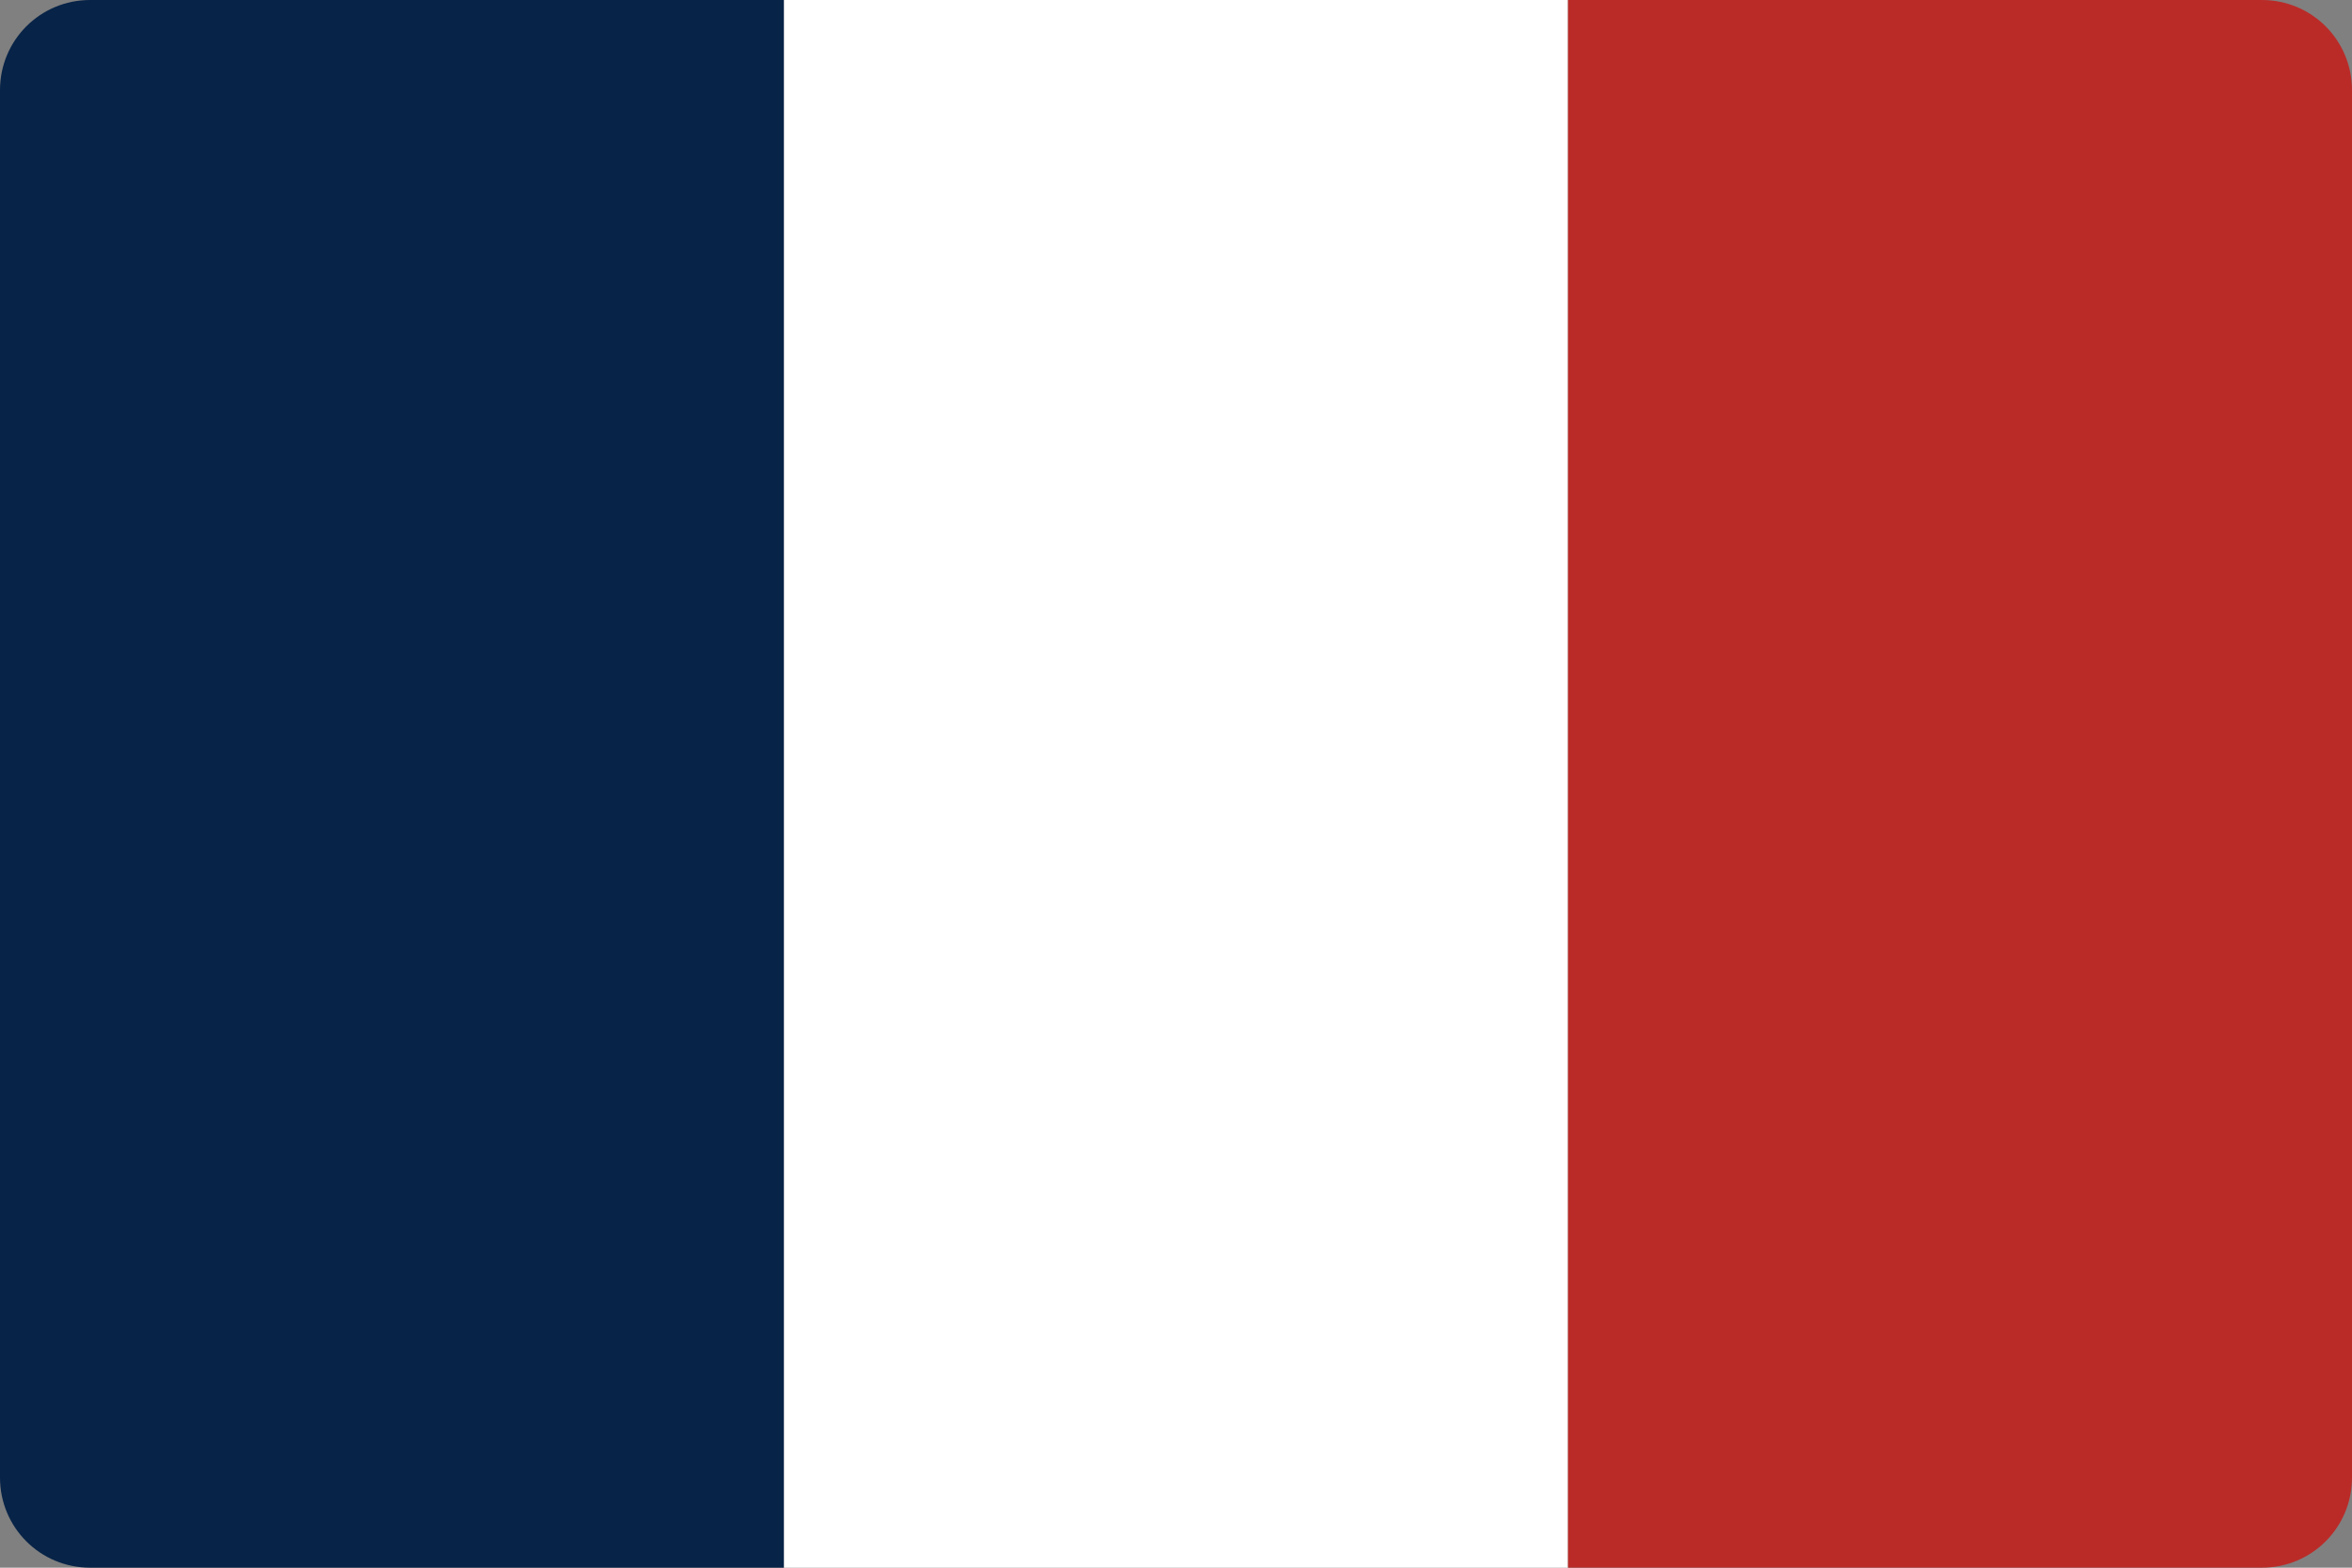
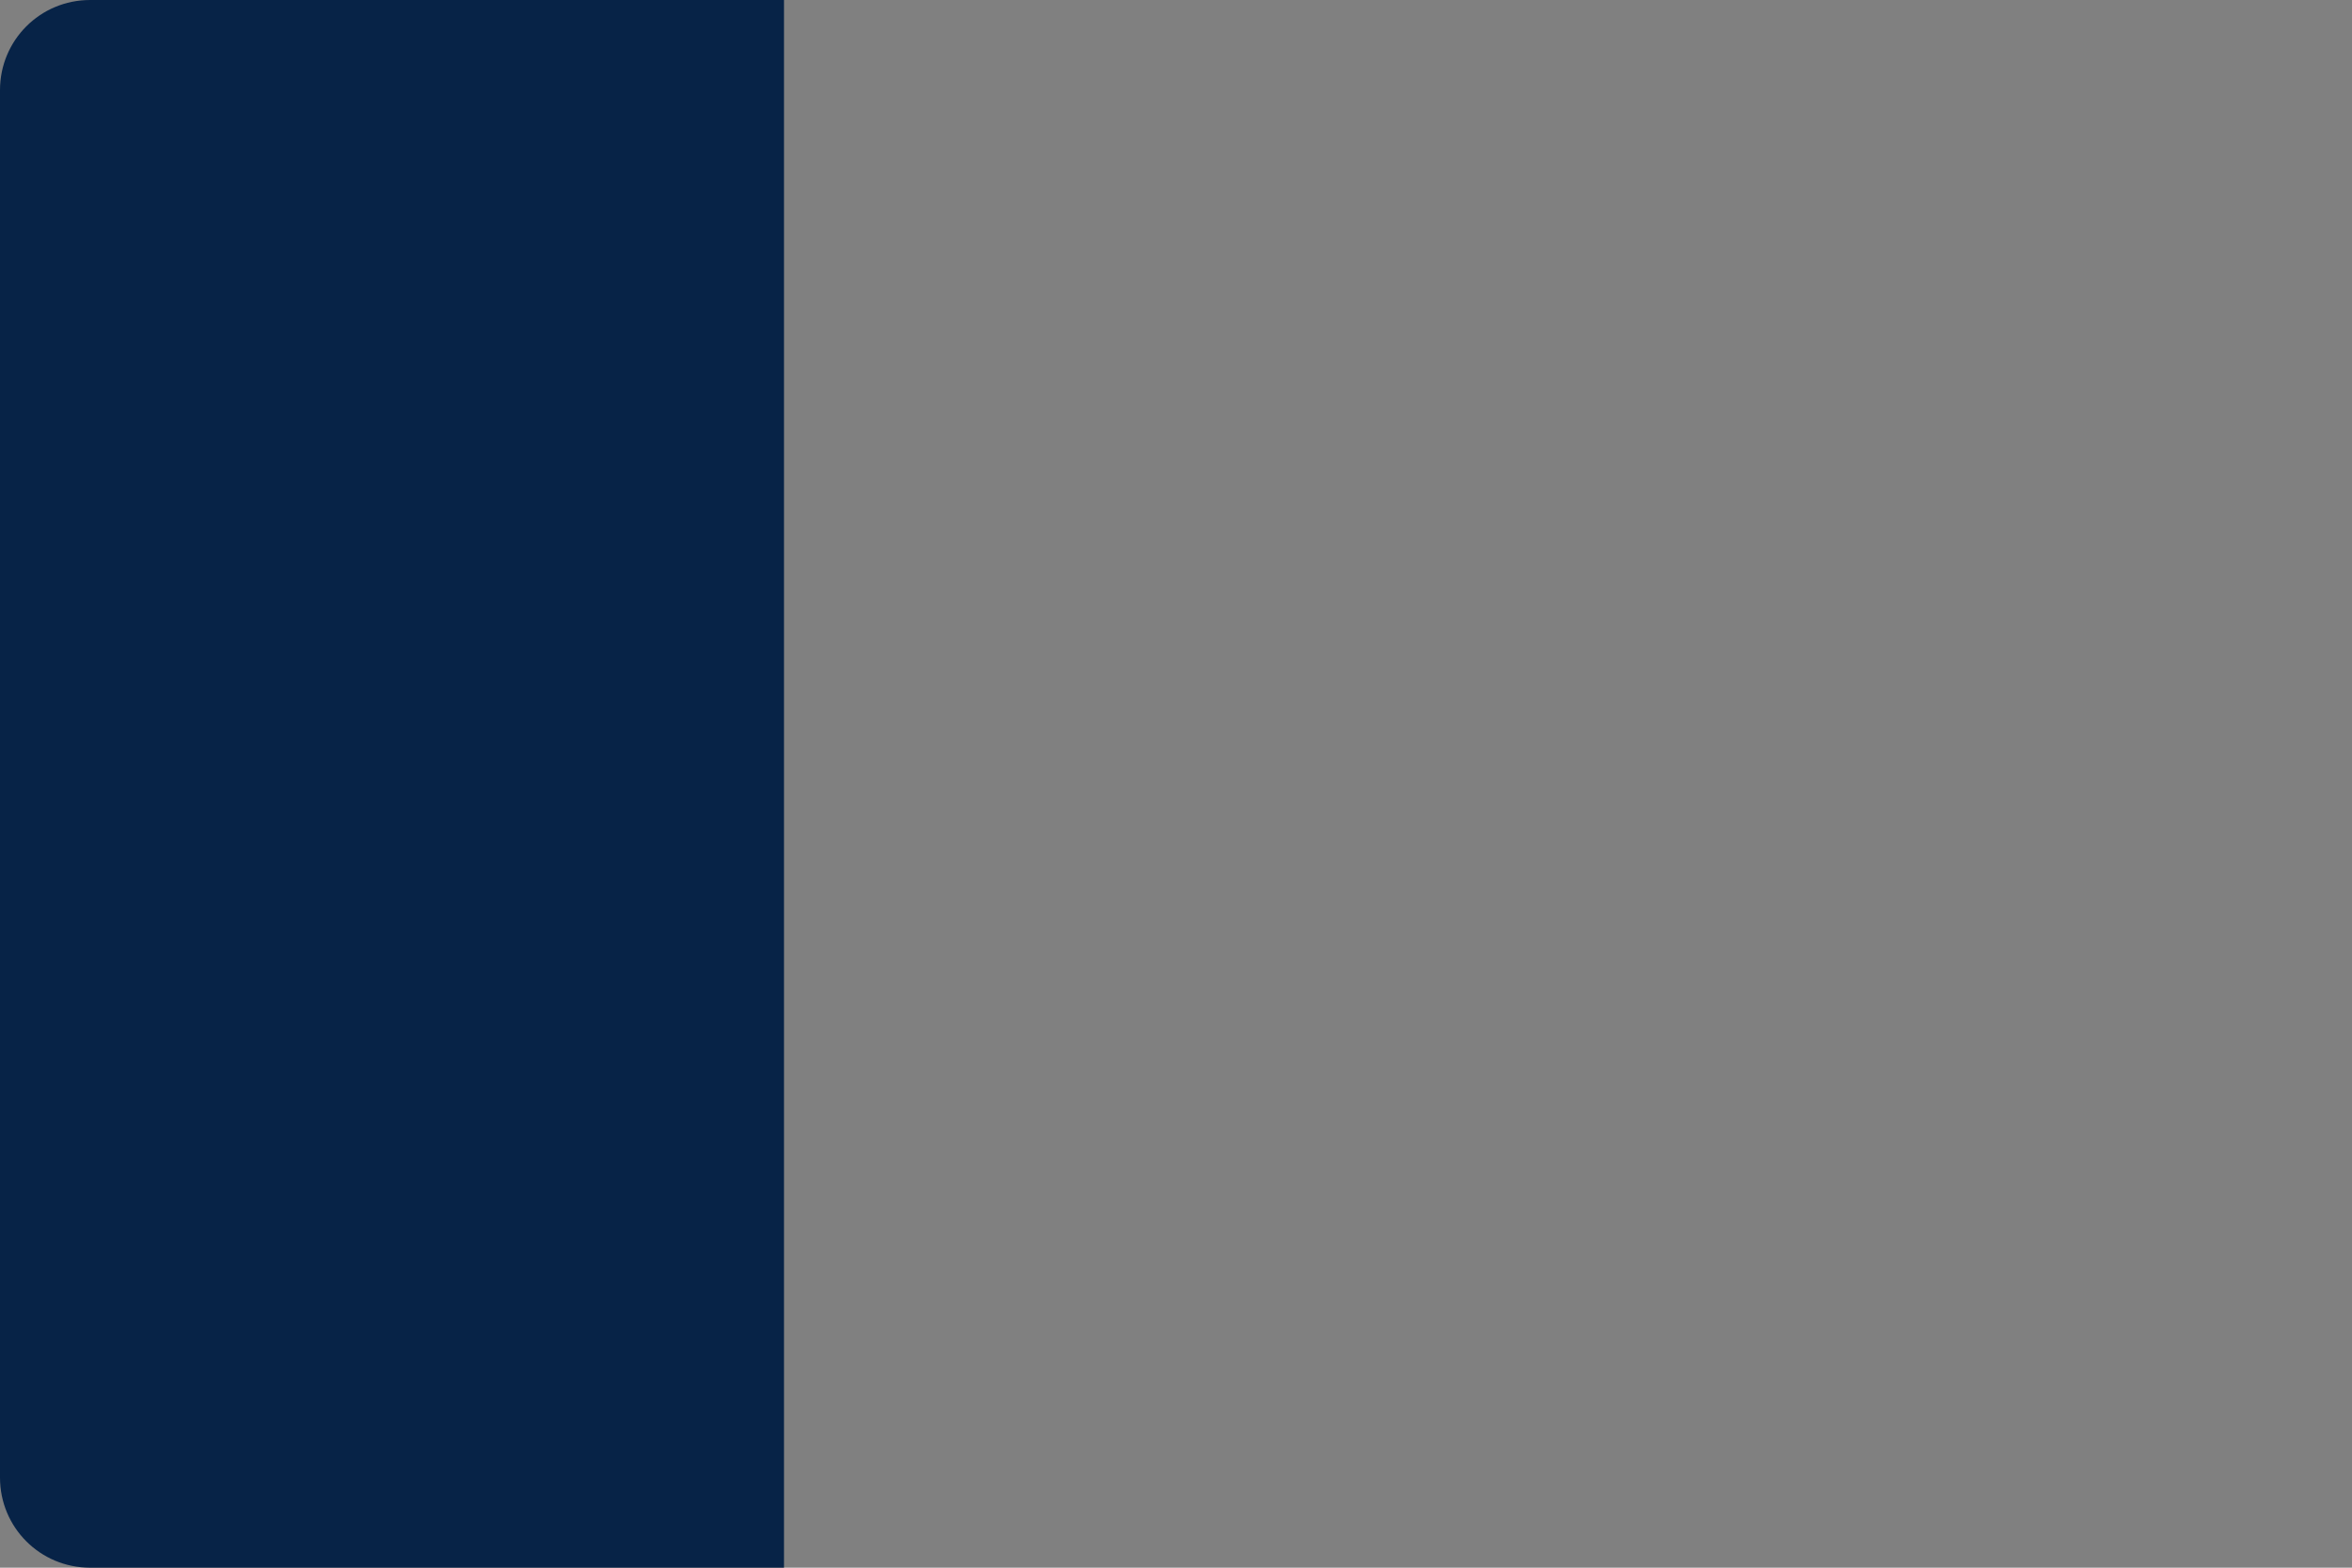
<svg xmlns="http://www.w3.org/2000/svg" id="Calque_2" data-name="Calque 2" viewBox="0 0 24 16">
  <rect x="0" y="0" width="24" height="16" fill="#808080" stroke="none" />
  <defs>
    <style>
      .cls-1 {
        fill: #ba2b28;
      }

      .cls-1, .cls-2, .cls-3 {
        stroke-width: 0px;
      }

      .cls-2 {
        fill: #072347;
      }

      .cls-3 {
        fill: #fff;
      }
    </style>
  </defs>
  <g id="Calque_2-2" data-name="Calque 2">
    <path class="cls-2" d="M8,0v16H.92c-.51,0-.92-.41-.92-.92V.92C0,.41.41,0,.92,0h7.08Z" />
-     <rect class="cls-3" x="8" width="8" height="16" />
-     <path class="cls-1" d="M24,.92v14.16c0,.51-.41.92-.92.92h-7.08V0h7.08c.51,0,.92.41.92.92Z" />
  </g>
</svg>